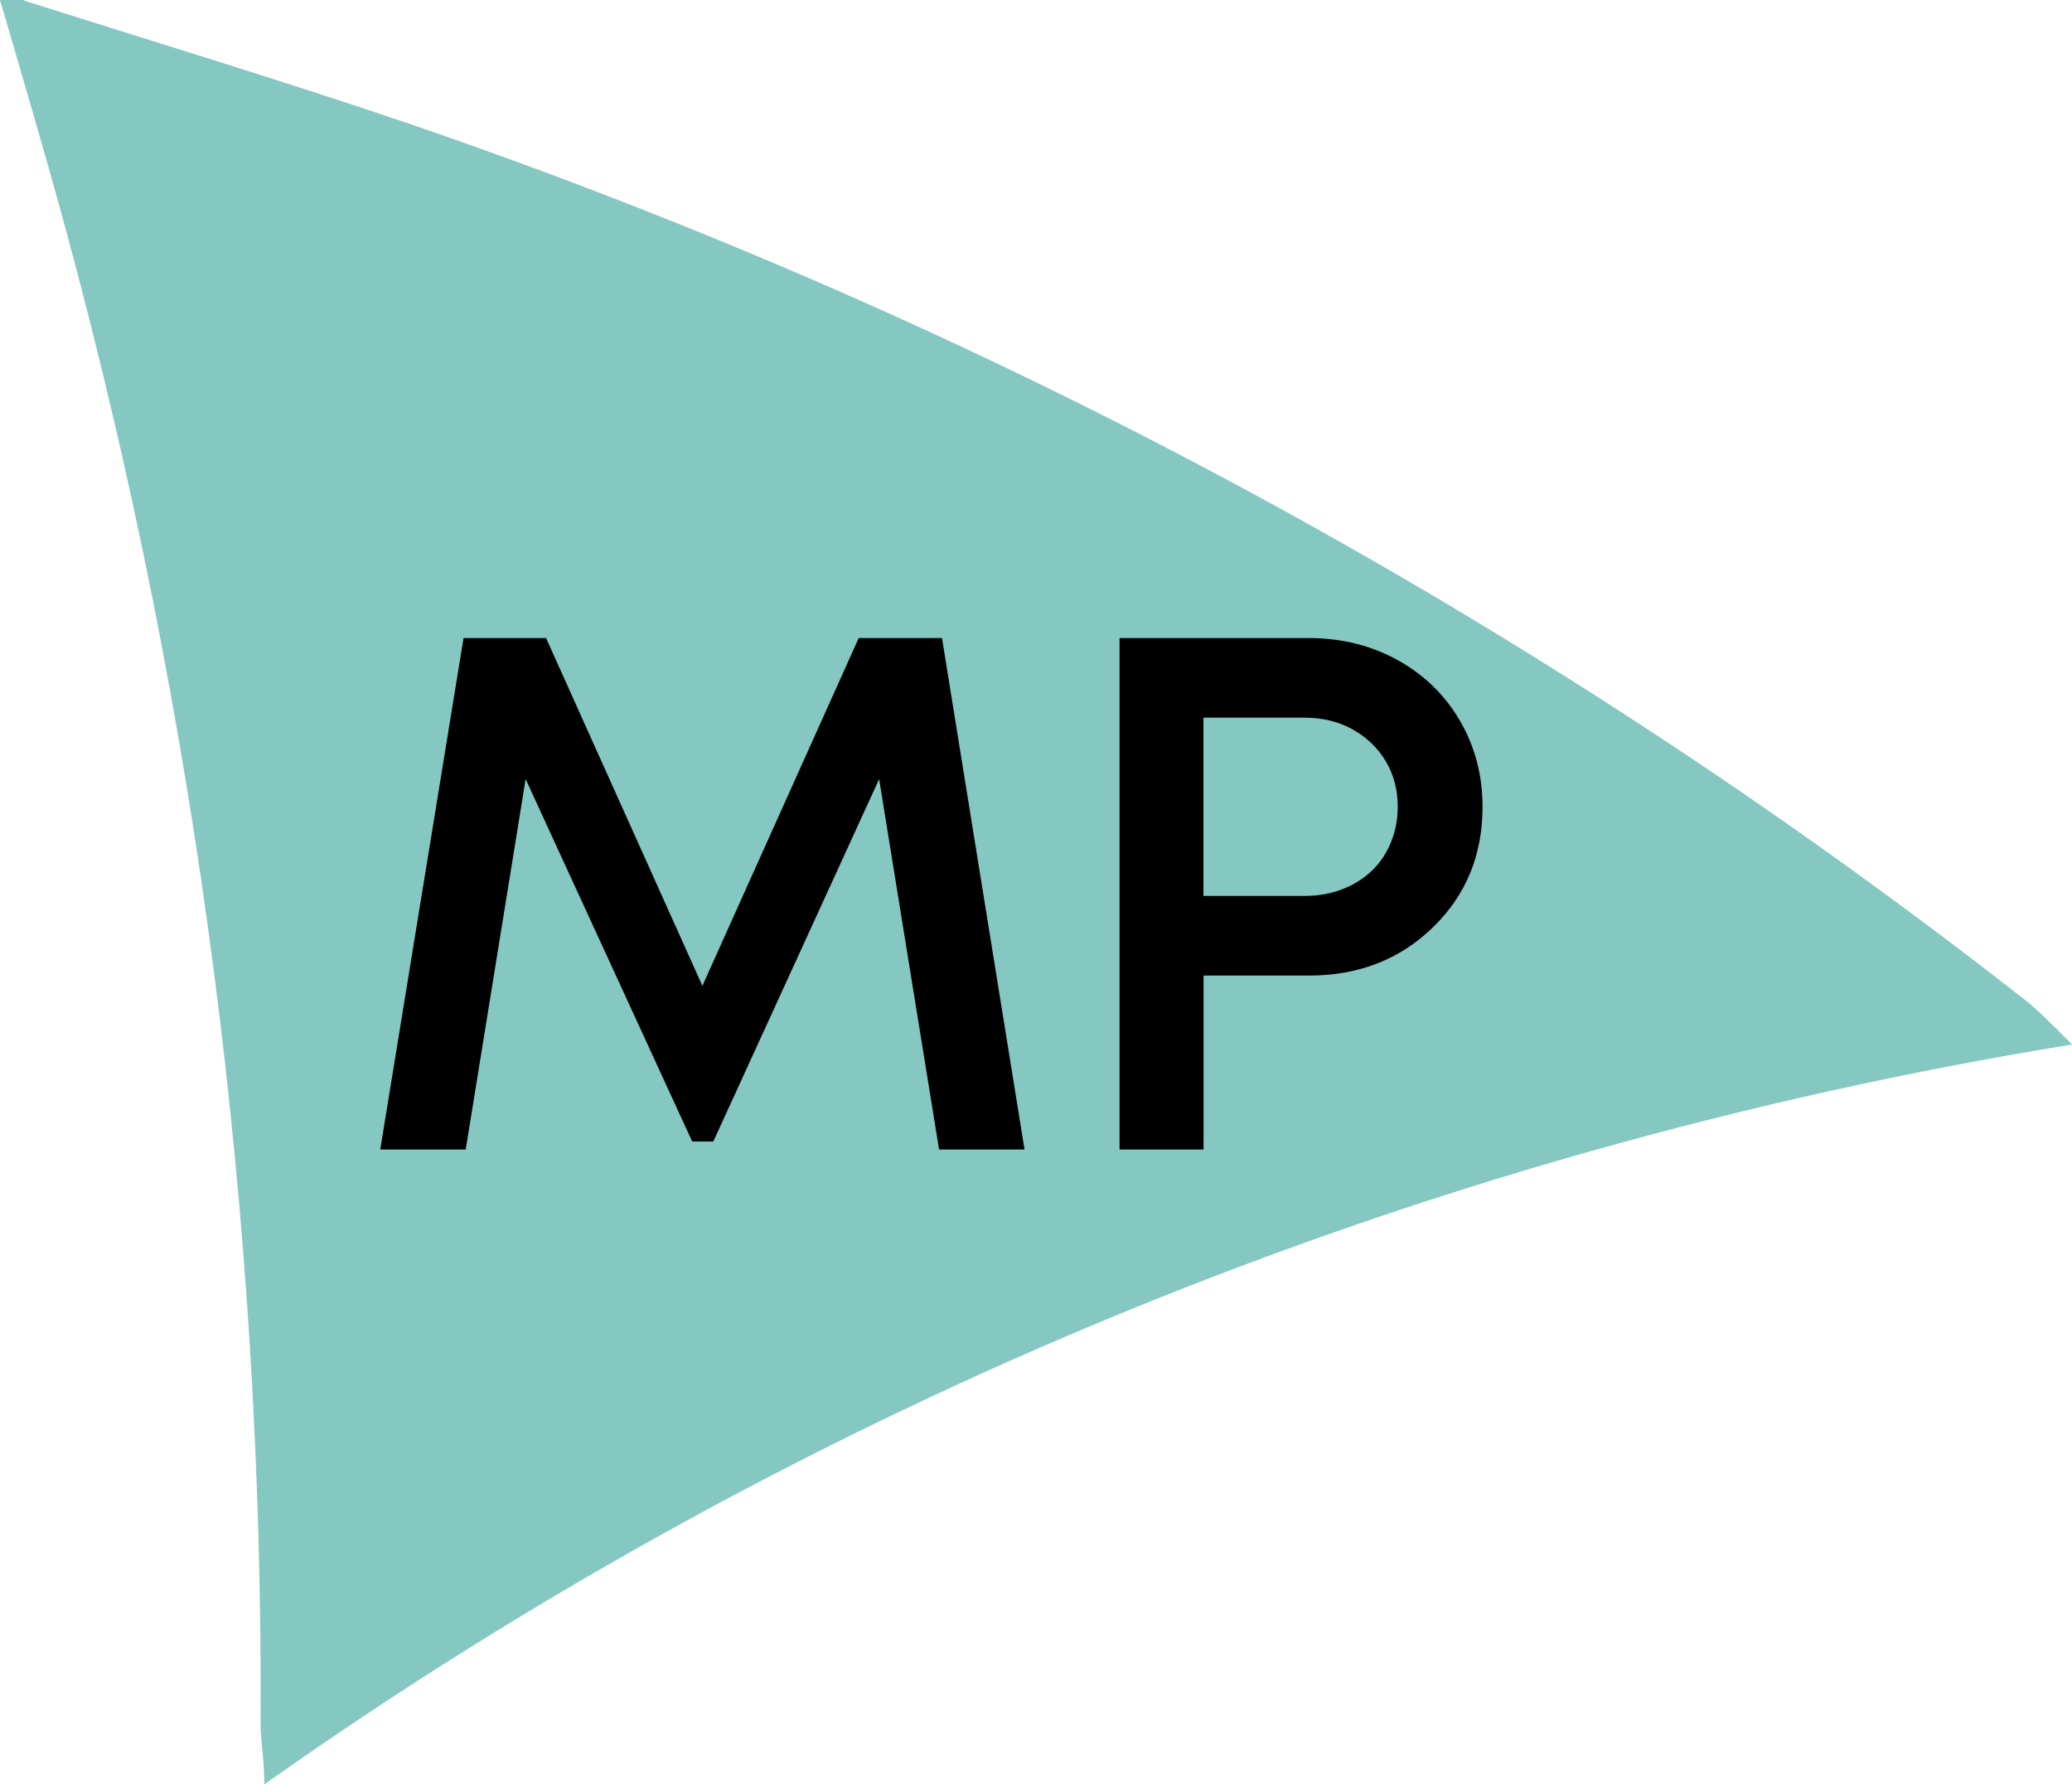
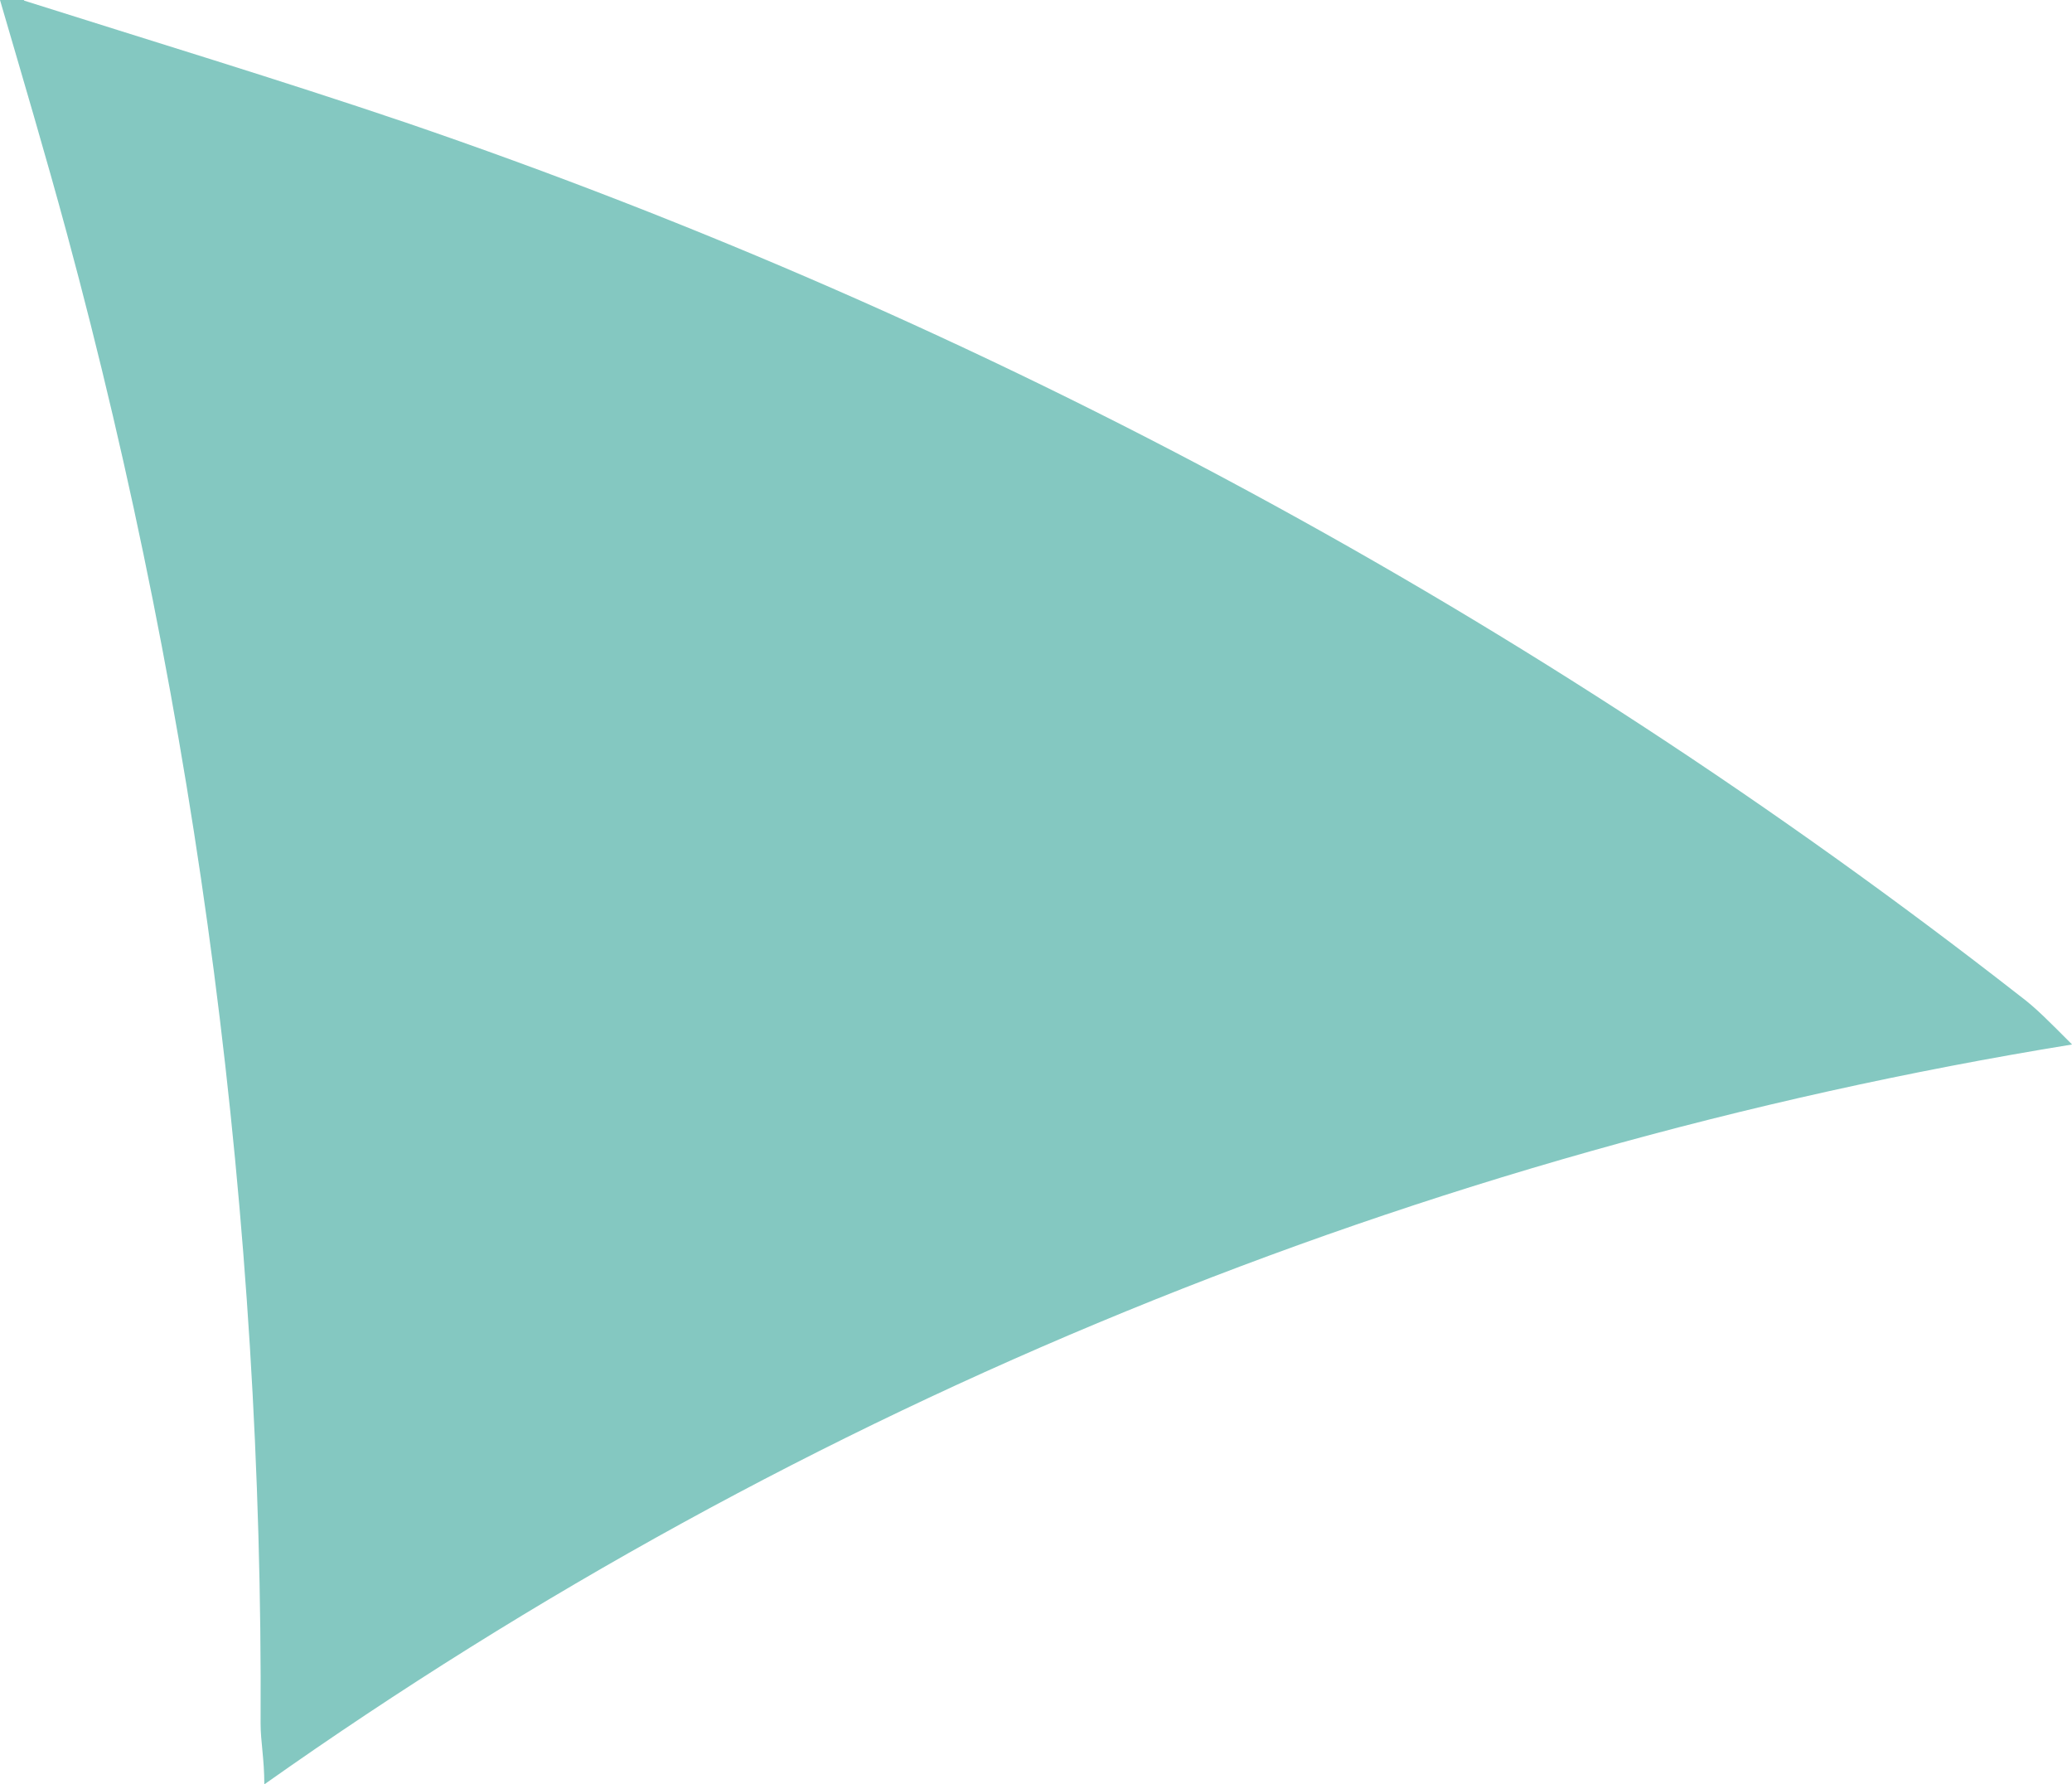
<svg xmlns="http://www.w3.org/2000/svg" id="Layer_2" data-name="Layer 2" viewBox="0 0 344.76 296.83">
  <defs>
    <style>      .cls-1 {        fill: #84c8c1;      }    </style>
  </defs>
  <g id="Layer_2-2" data-name="Layer 2">
    <path class="cls-1" d="M3.97,.09c21.15,6.7,42.38,13.13,63.44,20.26,97,33.13,187.84,82.2,268.64,145.29,2.73,2.03,4.93,4.32,8.72,8.11-108.37,17.62-211.19,59.74-300.79,123.08,0-4.23-.62-7.14-.62-10.13,.44-83.7-10.4-167.14-32.25-247.93C7.58,25.73,3.7,12.69,0,0H4.05l-.09,.09Z" />
    <g>
-       <path d="M170.47,191.22h-14.22l-9.97-61.62-27.59,60.28h-3.52l-27.71-60.28-9.97,61.62h-14.22l13.86-85.08h13.73l26.01,57.85,26.01-57.85h13.86l13.73,85.08Z" />
-       <path d="M217.75,106.14c5.43,0,10.35,1.22,14.77,3.65,4.42,2.43,7.88,5.79,10.39,10.09,2.51,4.3,3.77,9.08,3.77,14.34,0,8.02-2.75,14.71-8.26,20.05-5.51,5.35-12.4,8.02-20.66,8.02h-17.5v28.93h-13.98V106.14h31.48Zm-.73,42.9c2.27,0,4.35-.36,6.26-1.09,1.9-.73,3.54-1.74,4.92-3.04,1.38-1.3,2.45-2.88,3.22-4.74,.77-1.86,1.15-3.85,1.15-5.96,0-2.84-.67-5.37-2.01-7.6-1.34-2.23-3.18-3.99-5.53-5.29-2.35-1.3-5.02-1.94-8.02-1.94h-16.77v29.66h16.77Z" />
-     </g>
+       </g>
  </g>
</svg>